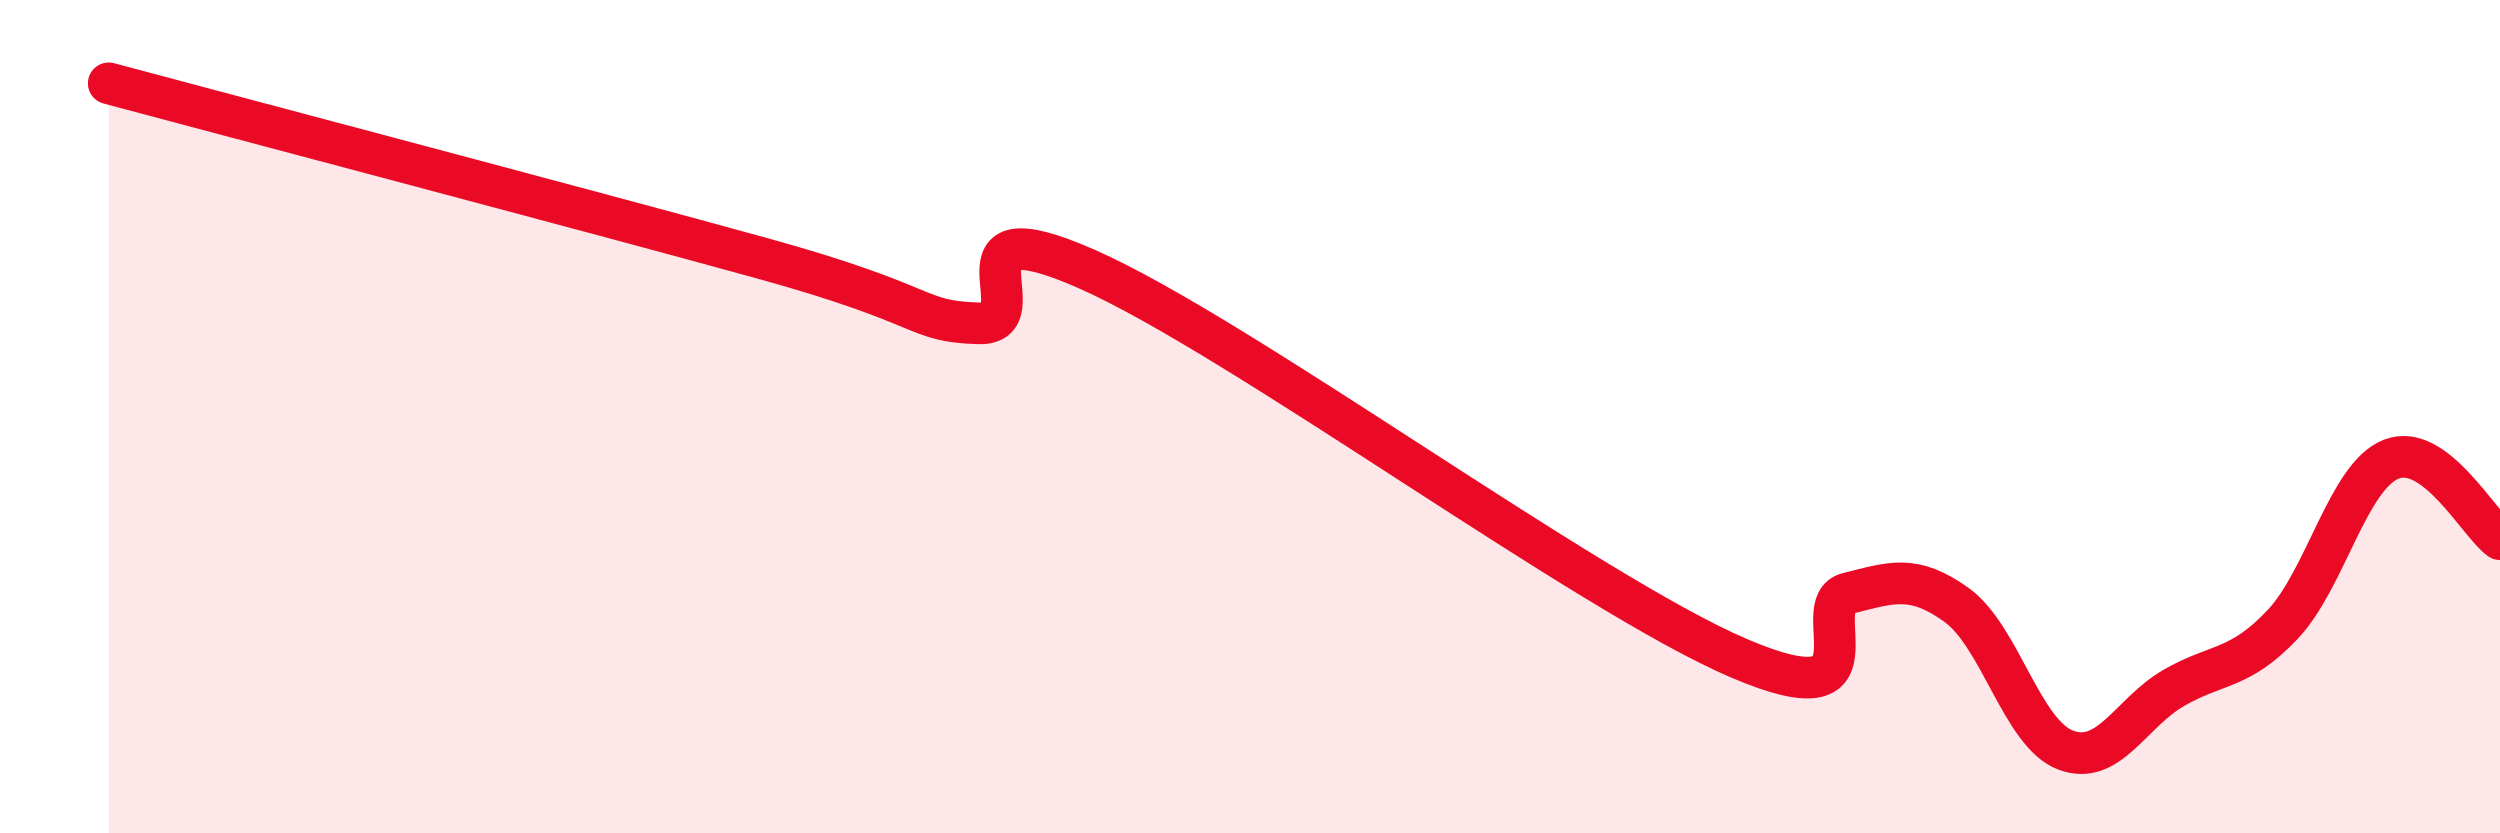
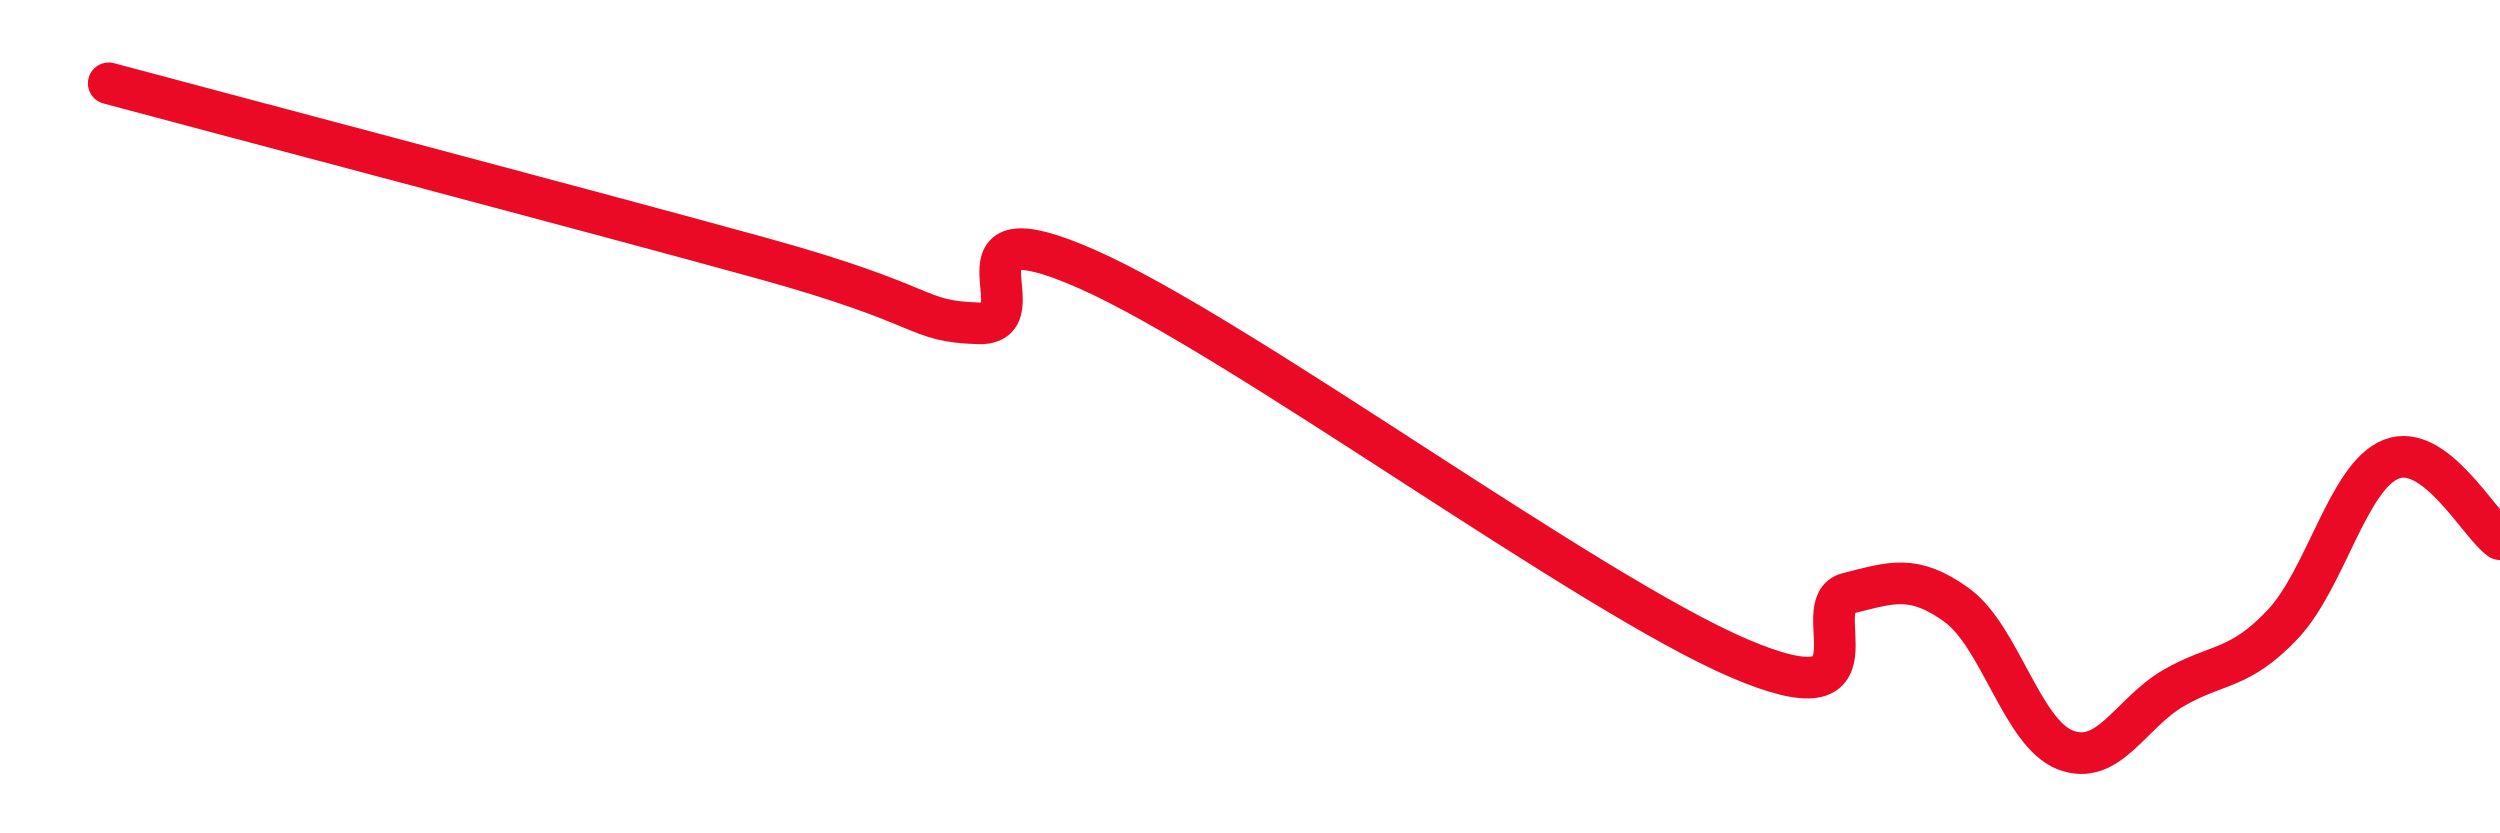
<svg xmlns="http://www.w3.org/2000/svg" width="60" height="20" viewBox="0 0 60 20">
-   <path d="M 2.61,2 C 5.74,2.84 14.09,5.04 18.26,6.19 C 22.43,7.34 21.91,7.71 23.48,7.76 C 25.05,7.81 22.44,4.85 26.09,6.46 C 29.74,8.07 38.09,14.24 41.74,15.8 C 45.39,17.36 43.31,14.5 44.35,14.24 C 45.39,13.98 45.92,13.77 46.96,14.52 C 48,15.27 48.53,17.6 49.57,18 C 50.61,18.4 51.13,17.11 52.17,16.51 C 53.21,15.91 53.74,16.09 54.78,14.99 C 55.82,13.89 56.35,11.43 57.39,11.02 C 58.43,10.61 59.48,12.56 60,12.94L60 20L2.61 20Z" fill="#EB0A25" opacity="0.1" stroke-linecap="round" stroke-linejoin="round" />
  <path d="M 2.61,2 C 5.74,2.84 14.09,5.04 18.26,6.19 C 22.43,7.34 21.91,7.71 23.48,7.76 C 25.05,7.81 22.44,4.85 26.09,6.46 C 29.74,8.07 38.09,14.24 41.74,15.8 C 45.39,17.36 43.31,14.5 44.35,14.24 C 45.39,13.98 45.92,13.77 46.96,14.52 C 48,15.27 48.53,17.6 49.57,18 C 50.61,18.4 51.13,17.11 52.17,16.51 C 53.21,15.91 53.74,16.09 54.78,14.99 C 55.82,13.89 56.35,11.43 57.39,11.02 C 58.43,10.61 59.48,12.56 60,12.94" stroke="#EB0A25" stroke-width="1" fill="none" stroke-linecap="round" stroke-linejoin="round" />
</svg>